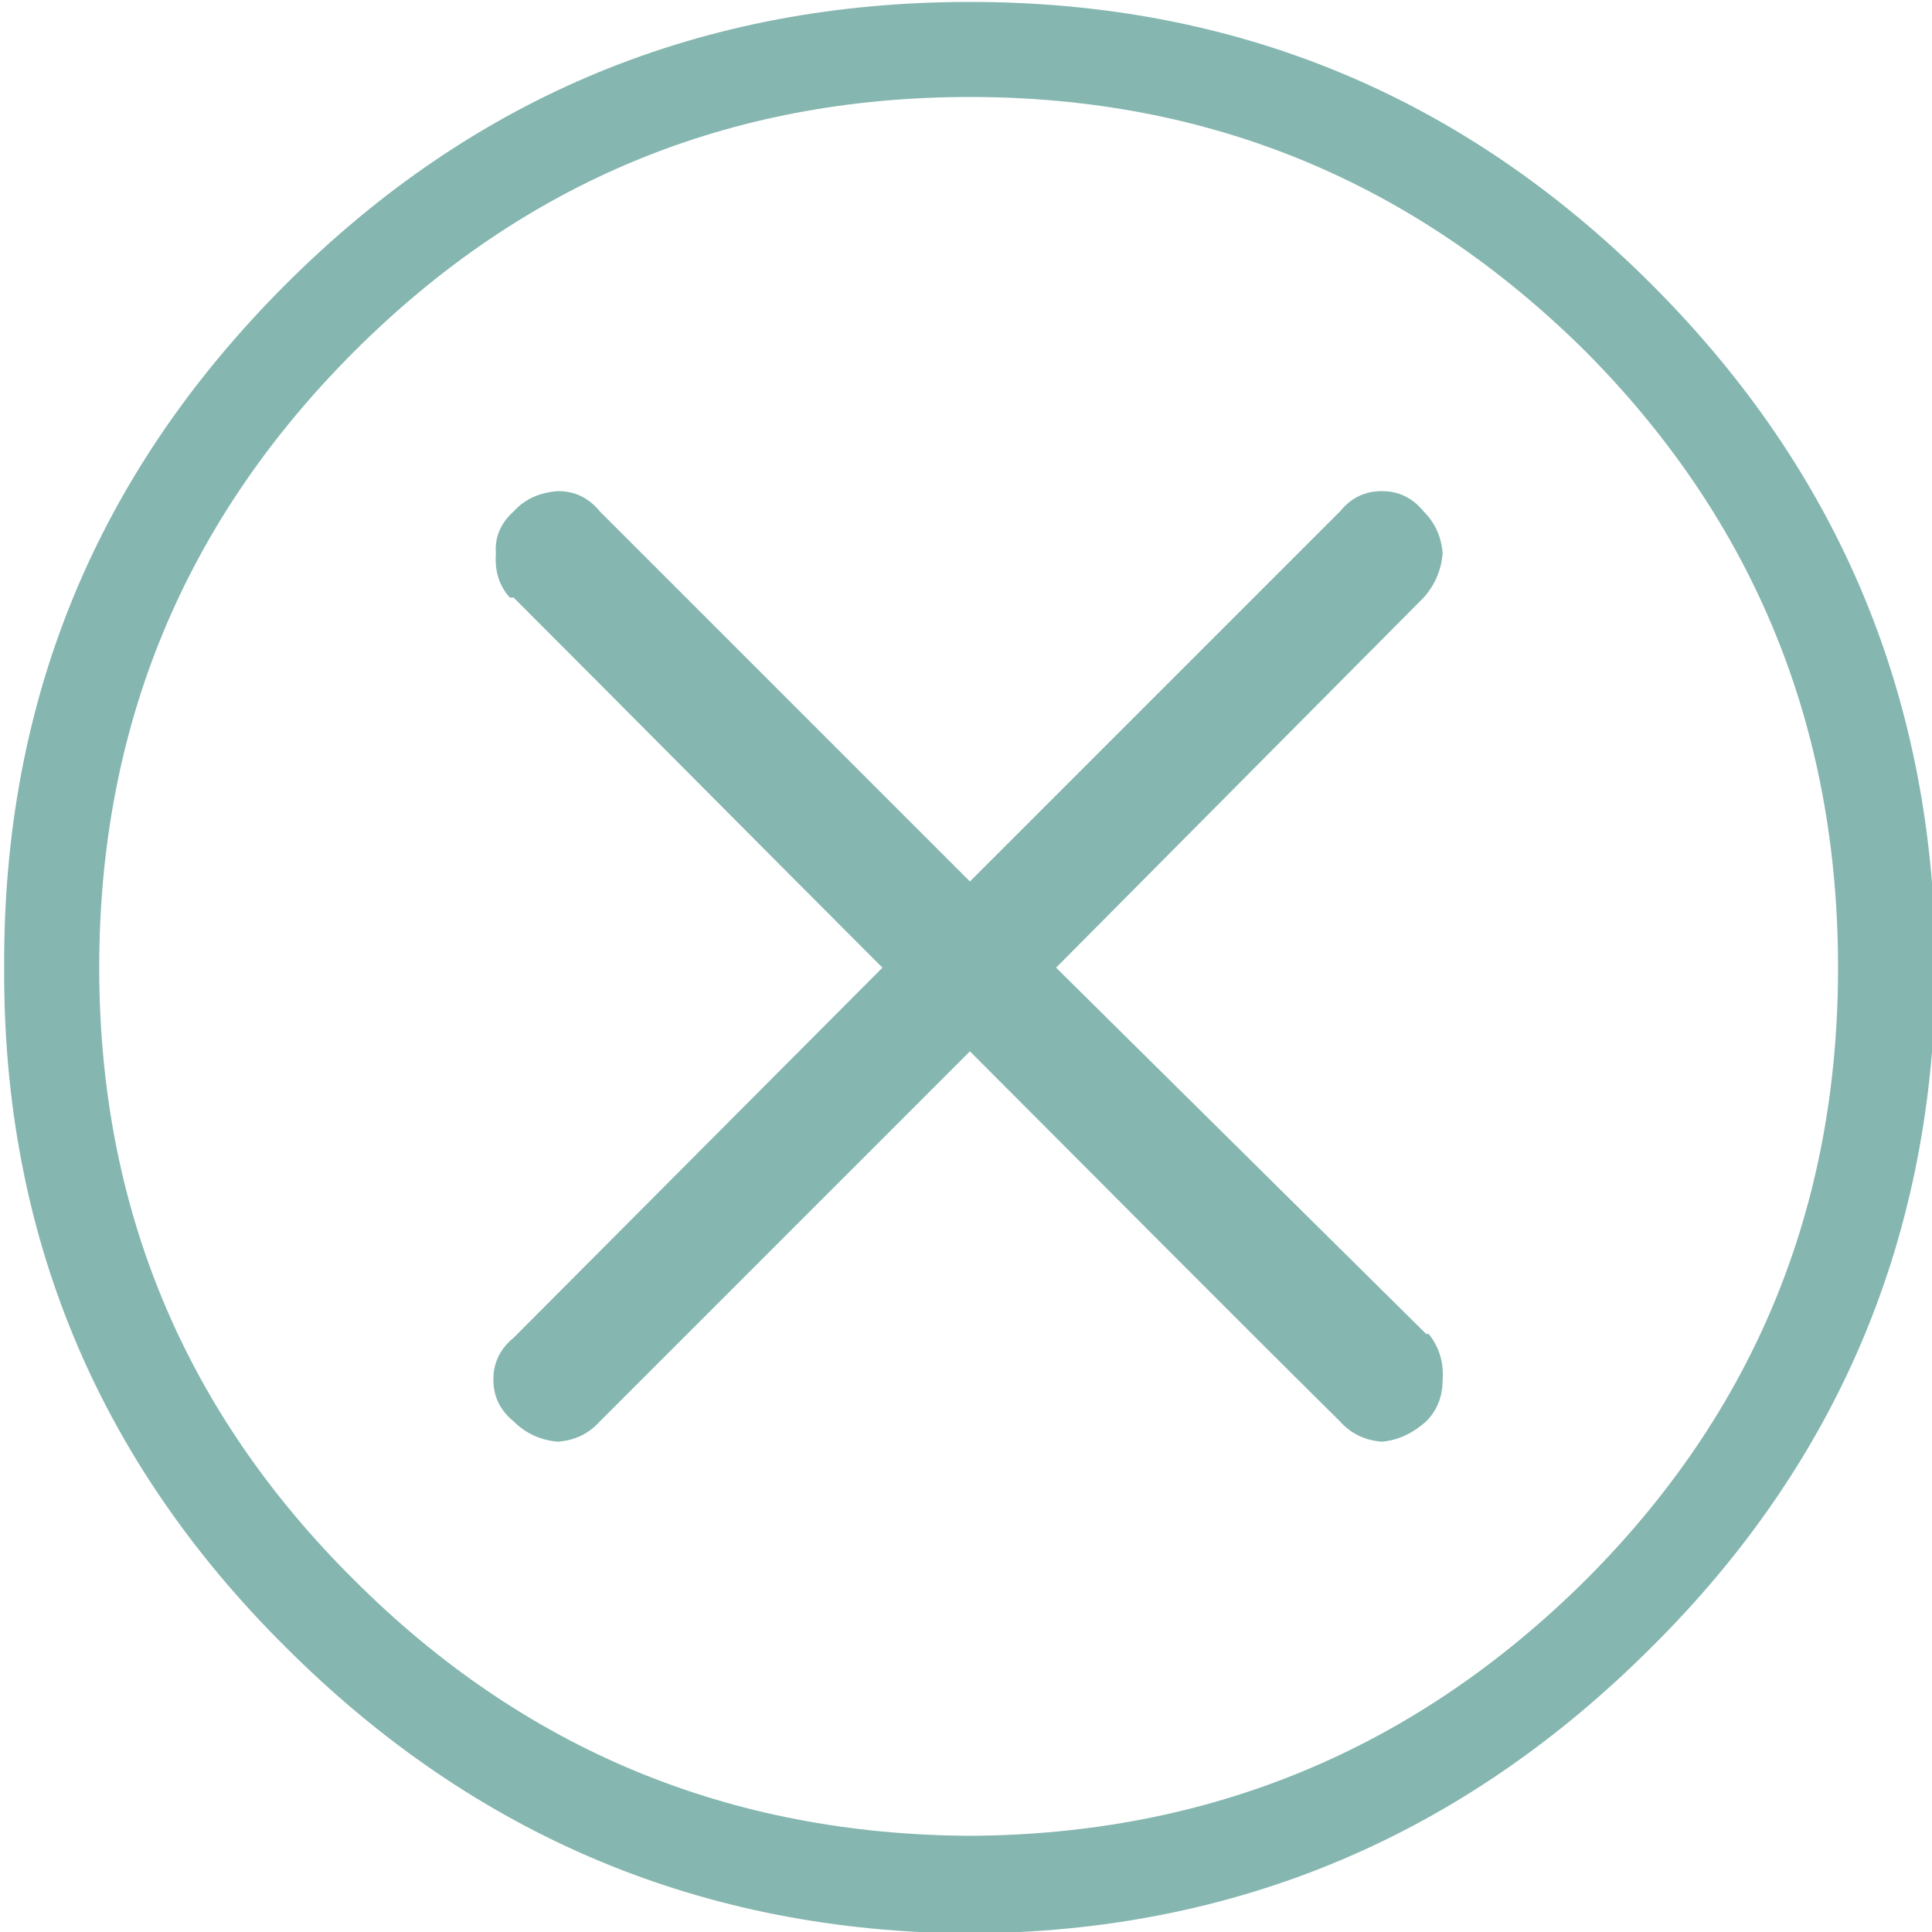
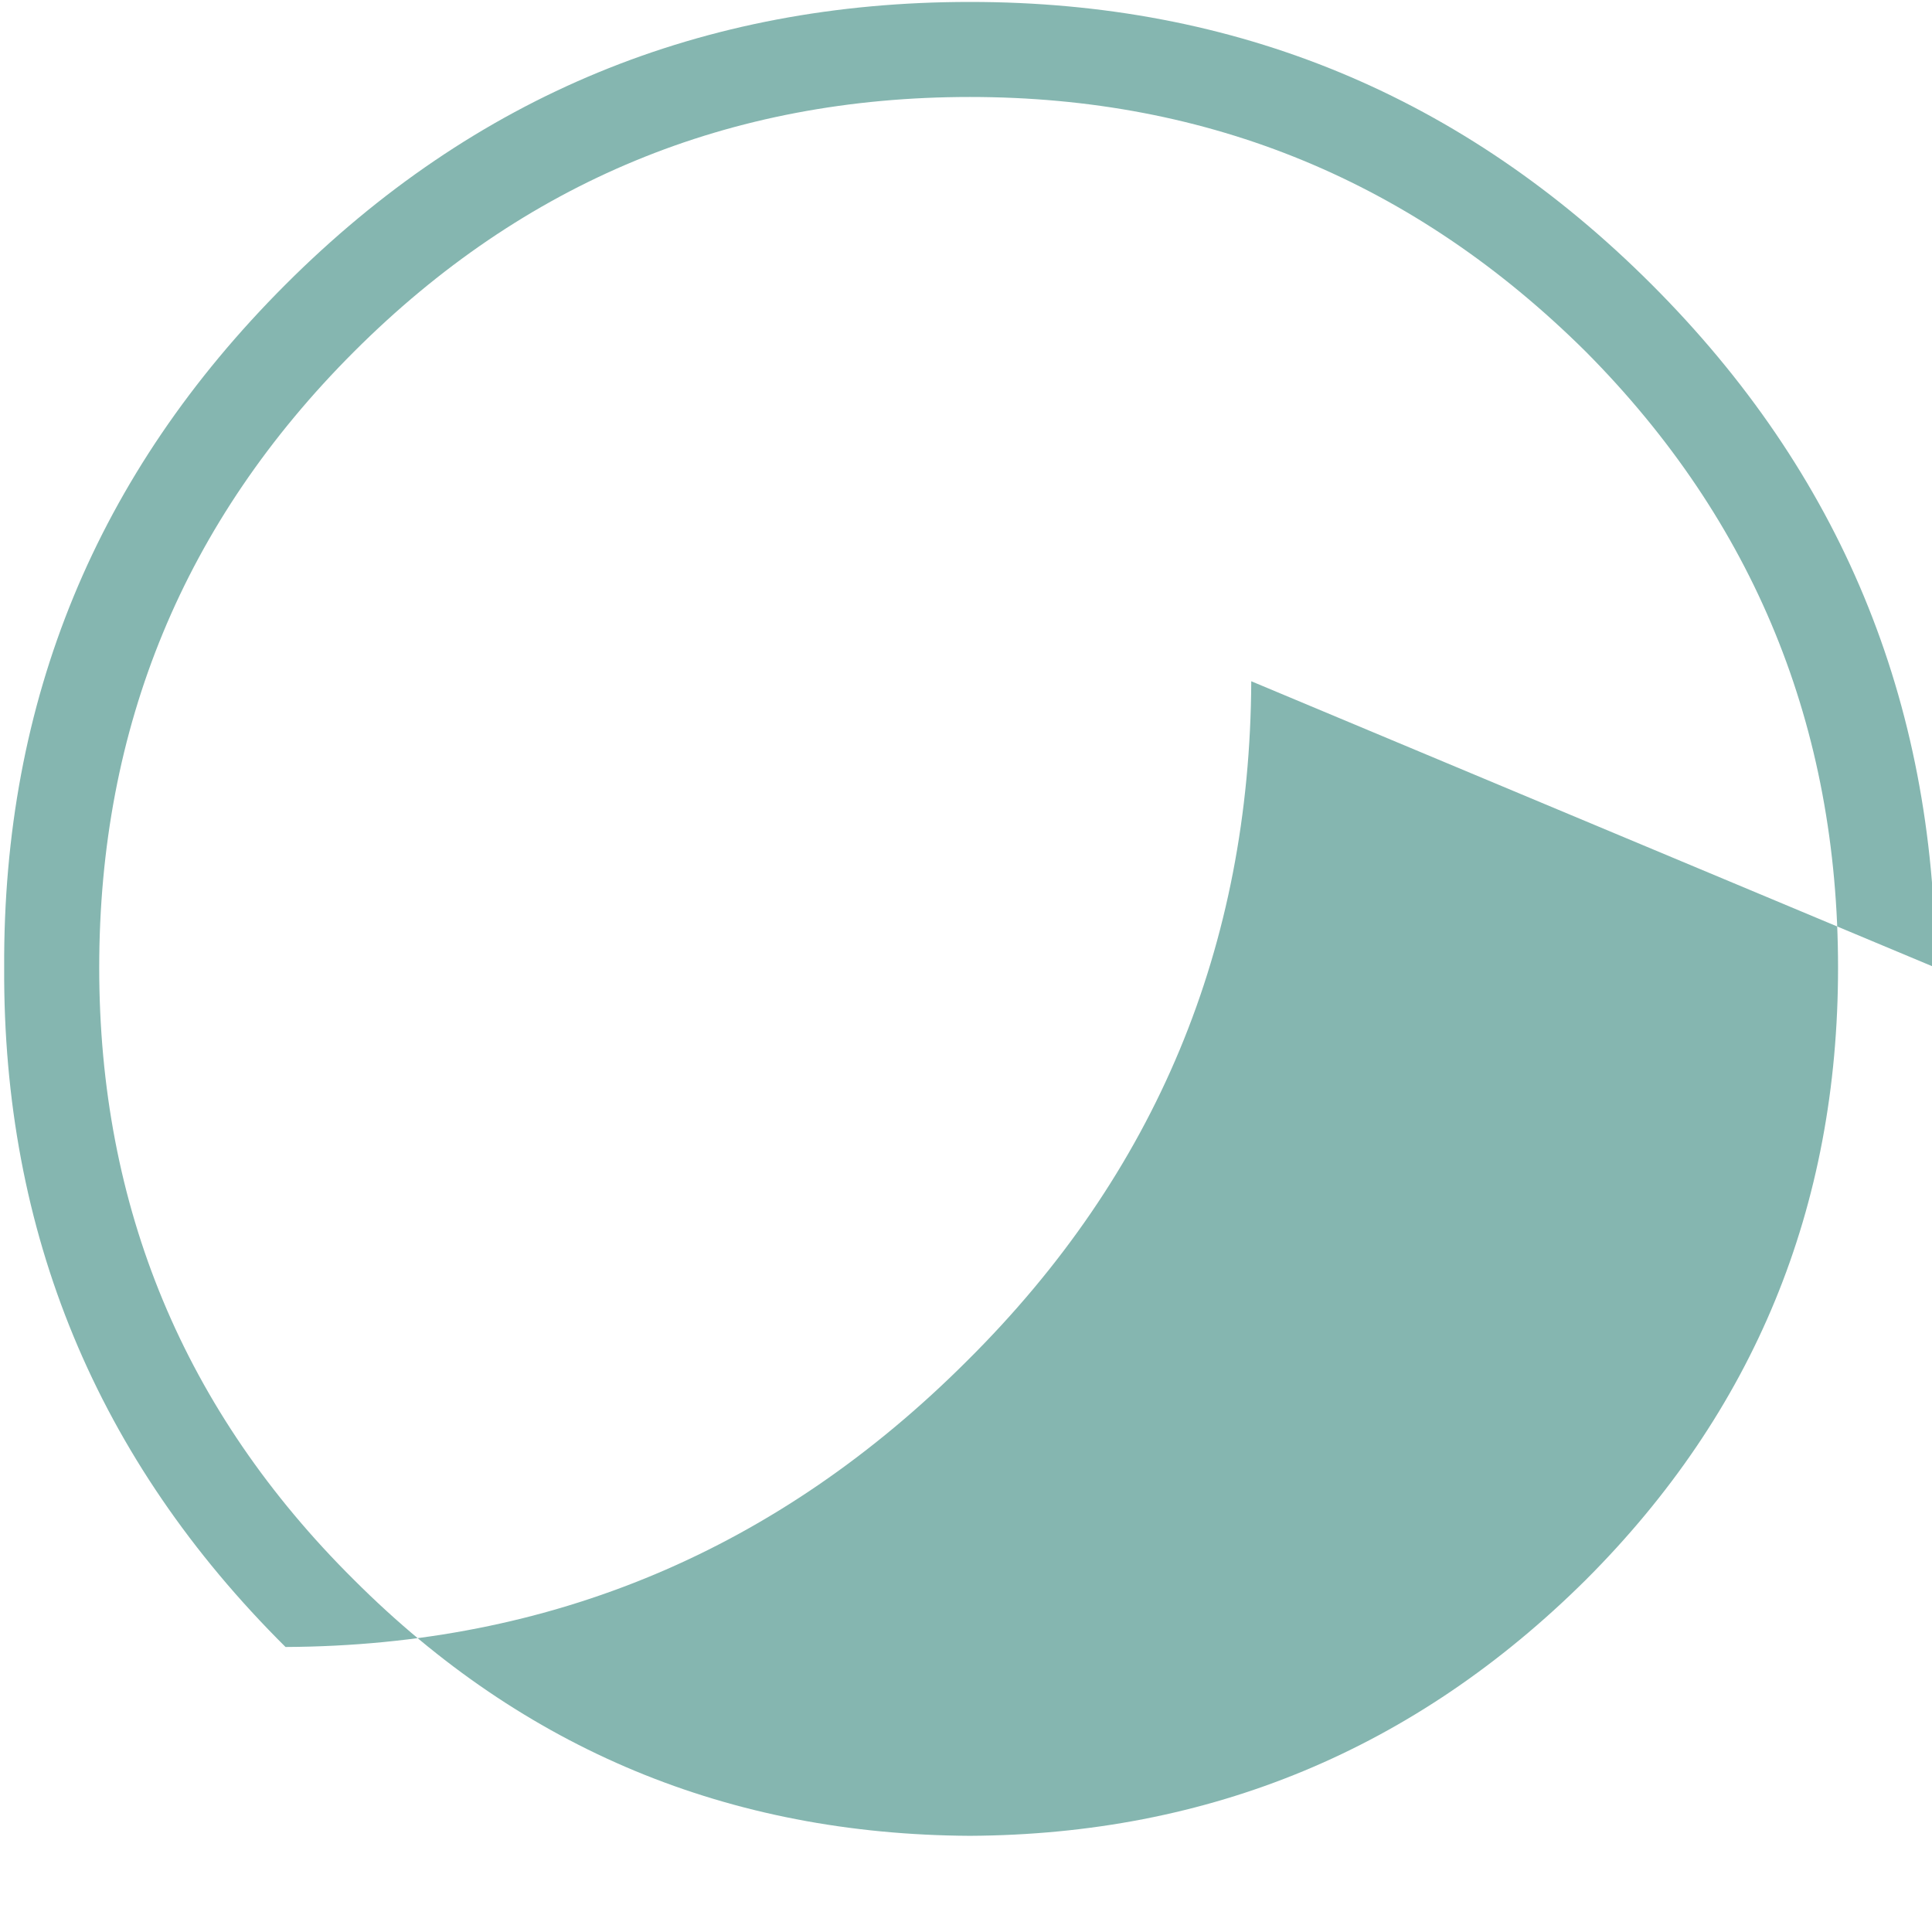
<svg xmlns="http://www.w3.org/2000/svg" height="101.333" width="101.333" xml:space="preserve">
-   <path style="fill:#85b6b0;fill-opacity:1;fill-rule:nonzero;stroke:none" d="M763.34 380.293c-.5 105.457-37.488 194.922-111.957 269.391-74.469 74.472-163.934 111.457-268.891 111.457-105.461 0-195.422-36.985-269.894-111.457C38.128 575.215 1.145 485.75 1.645 380.293c-.5-104.461 36.484-193.922 110.953-267.895C187.07 37.93 277.031-.055 382.492-.555c104.957.5 194.422 38.485 268.891 112.953 74.469 73.973 111.457 163.434 111.957 267.895zM625.395 623.195c66.472-66.972 99.457-147.941 99.457-242.902 0-94.465-32.985-174.93-99.457-241.406C557.922 71.914 476.953 38.43 382.492 37.93c-94.965.5-175.929 33.984-242.906 100.957C72.613 205.363 39.129 285.828 39.129 380.293c0 94.961 33.484 175.93 100.457 242.902 66.977 66.973 147.941 100.461 242.906 100.461 94.461 0 175.43-33.488 242.903-100.461" transform="matrix(.133 0 0 -.133 0 101.333)" />
-   <path style="fill:#85b6b0;fill-opacity:1;fill-rule:nonzero;stroke:none" d="M561.418 560.219c-4.496 5.5-9.996 8-16.492 8s-11.996-2.5-16.492-8L382.492 414.277 236.551 560.219c-4.5 5.5-9.996 8-16.496 8-6.996-.5-12.992-3-17.492-8-4.997-4.496-7.497-9.996-6.997-16.492-.5-6.497 1-12.497 5.497-17.493h1.5c48.48-48.48 96.96-97.461 145.441-145.941L202.563 234.352c-5.497-4.5-7.997-9.997-7.997-16.497 0-6.496 2.5-11.992 7.997-16.492 4.5-4.496 10.496-7.496 17.492-7.996 6.5.5 11.996 3 16.496 7.996l145.941 145.942c48.481-48.481 96.961-97.461 145.942-145.942 4.496-4.996 9.996-7.496 16.492-7.996 6.496.5 12.496 3.5 17.492 7.996 4.5 4.5 6.496 9.996 6.496 16.492.5 7-1.496 12.997-5.496 17.997h-1c-48.98 48.48-97.461 96.461-145.941 144.441l144.941 145.941c4.5 4.996 7 10.996 7.496 17.493-.496 6.496-2.996 11.996-7.496 16.492" transform="matrix(.133 0 0 -.133 0 101.333)" />
+   <path style="fill:#85b6b0;fill-opacity:1;fill-rule:nonzero;stroke:none" d="M763.34 380.293c-.5 105.457-37.488 194.922-111.957 269.391-74.469 74.472-163.934 111.457-268.891 111.457-105.461 0-195.422-36.985-269.894-111.457C38.128 575.215 1.145 485.75 1.645 380.293c-.5-104.461 36.484-193.922 110.953-267.895c104.957.5 194.422 38.485 268.891 112.953 74.469 73.973 111.457 163.434 111.957 267.895zM625.395 623.195c66.472-66.972 99.457-147.941 99.457-242.902 0-94.465-32.985-174.93-99.457-241.406C557.922 71.914 476.953 38.43 382.492 37.93c-94.965.5-175.929 33.984-242.906 100.957C72.613 205.363 39.129 285.828 39.129 380.293c0 94.961 33.484 175.93 100.457 242.902 66.977 66.973 147.941 100.461 242.906 100.461 94.461 0 175.43-33.488 242.903-100.461" transform="matrix(.133 0 0 -.133 0 101.333)" />
</svg>